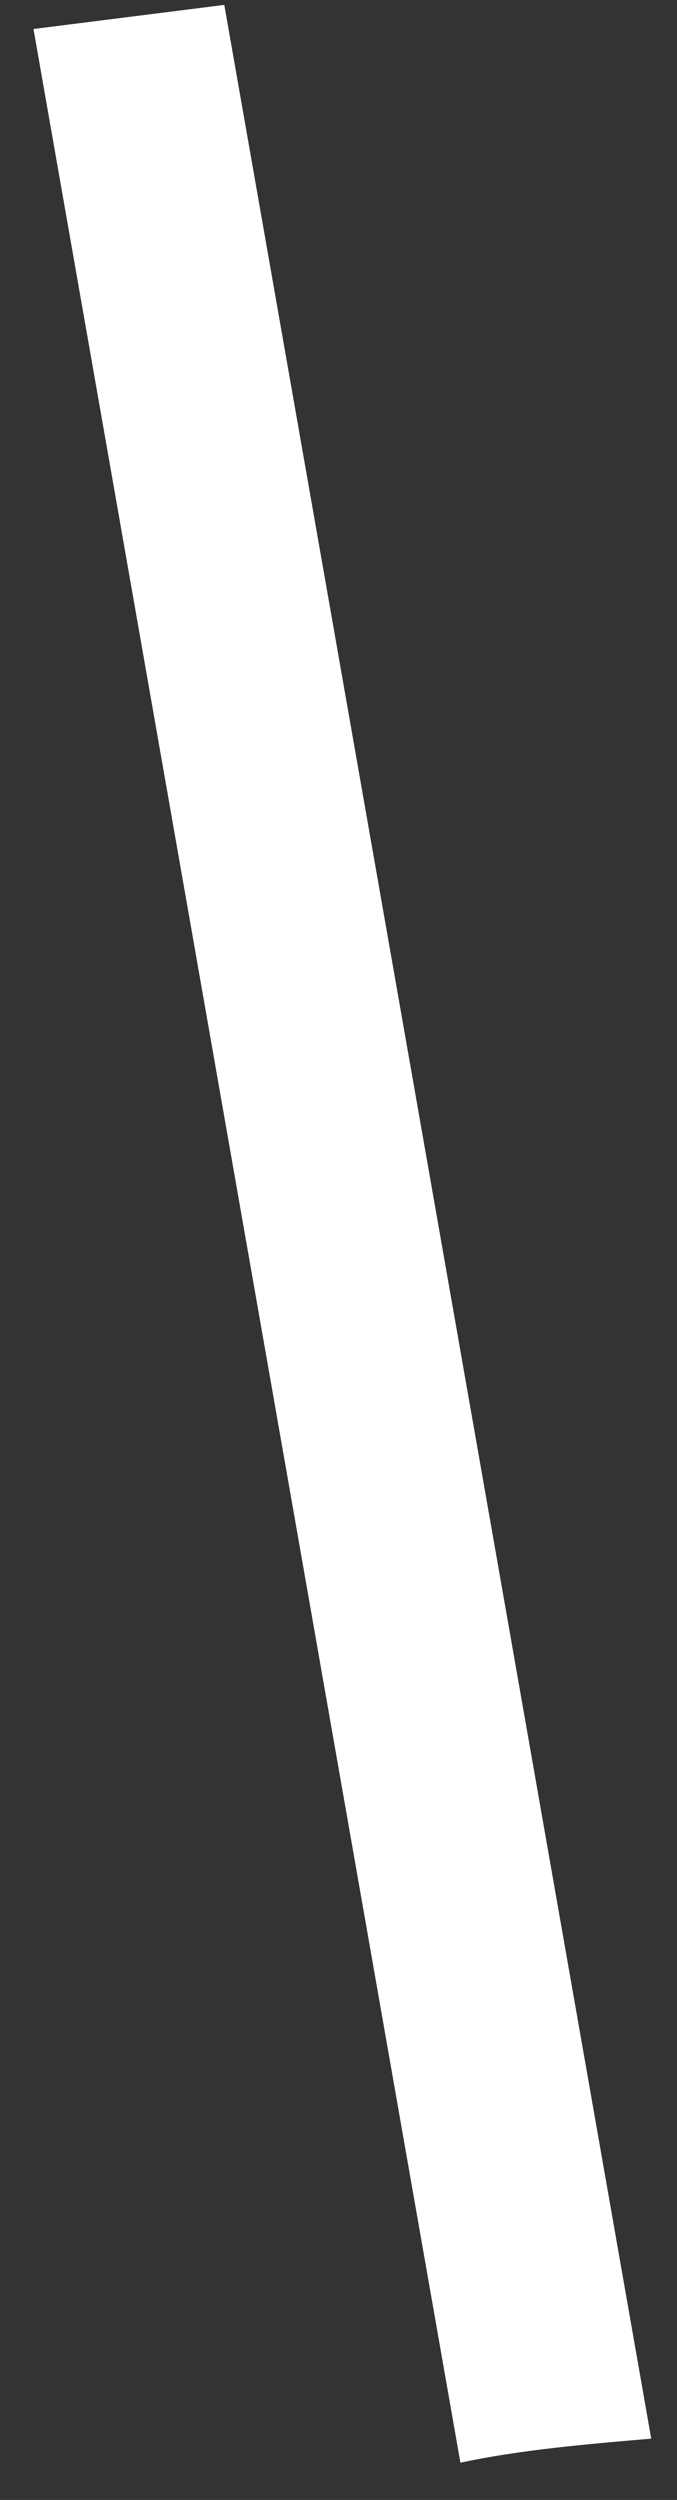
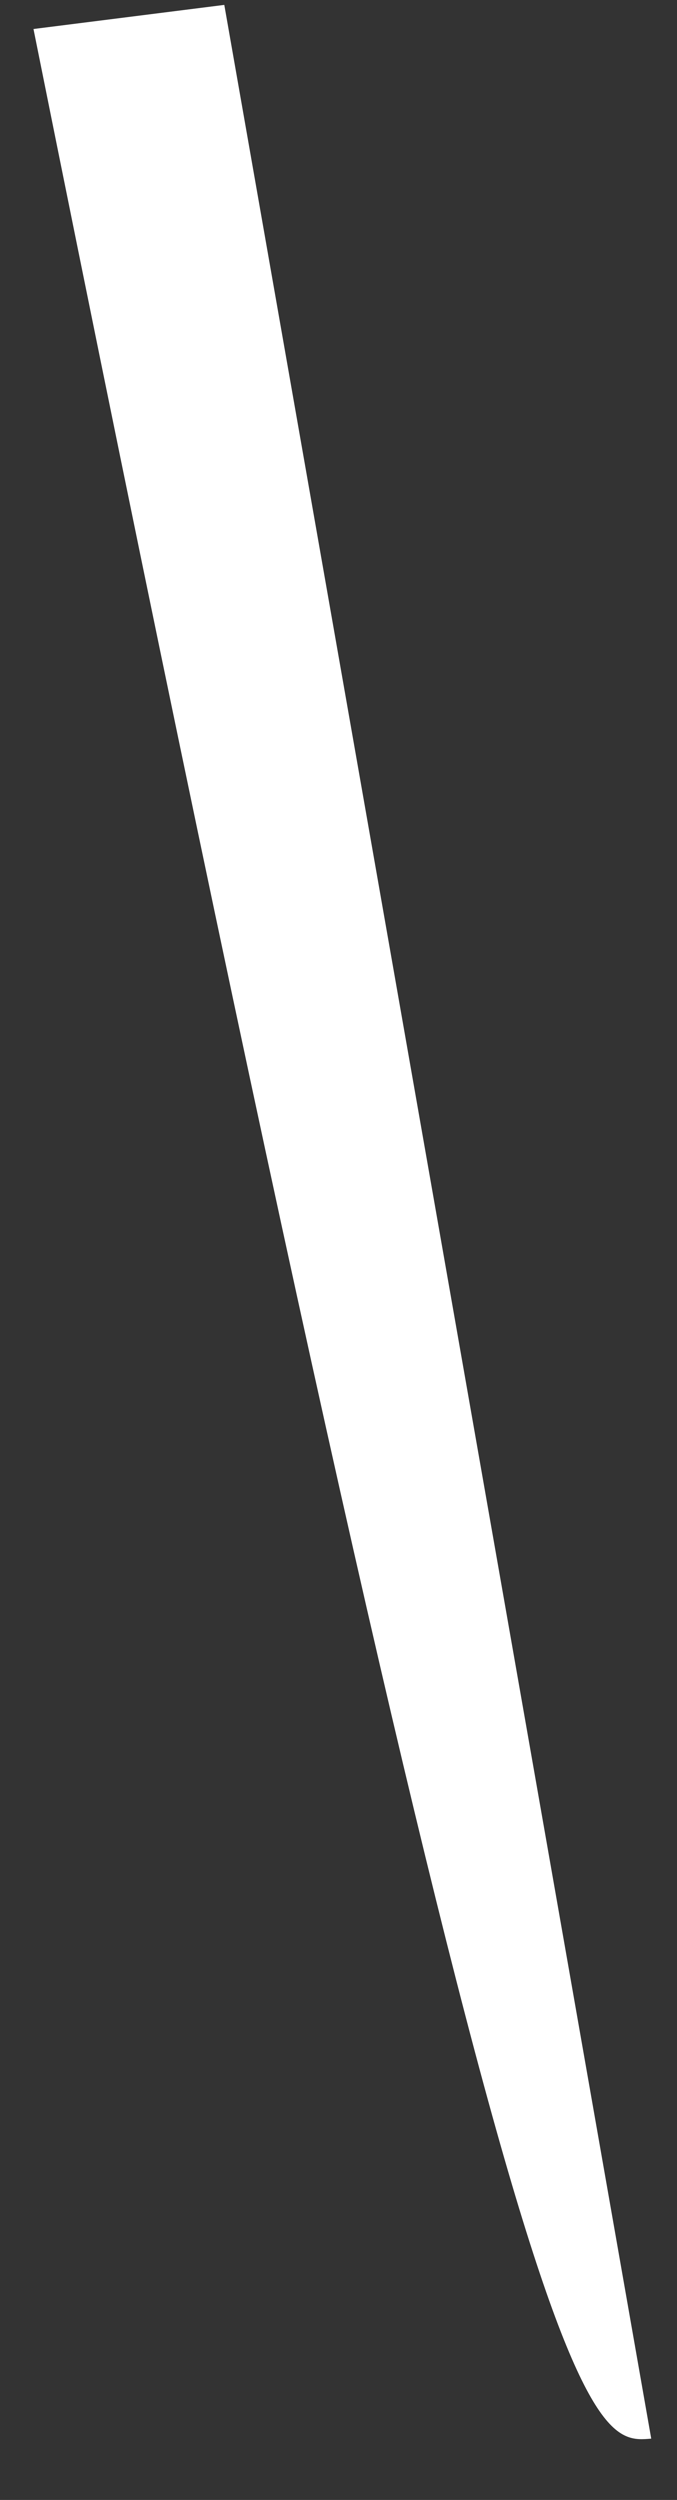
<svg xmlns="http://www.w3.org/2000/svg" width="13" height="48" viewBox="0 0 13 48" fill="none">
  <rect x="0" y="0" width="13" height="48" fill="#333333" stroke="none" />
-   <path d="M12.505 46.823L4.307 0.094L0.643 0.557L8.841 47.285C9.984 47.039 11.244 46.931 12.505 46.823Z" fill="white" />
+   <path d="M12.505 46.823L4.307 0.094L0.643 0.557C9.984 47.039 11.244 46.931 12.505 46.823Z" fill="white" />
</svg>